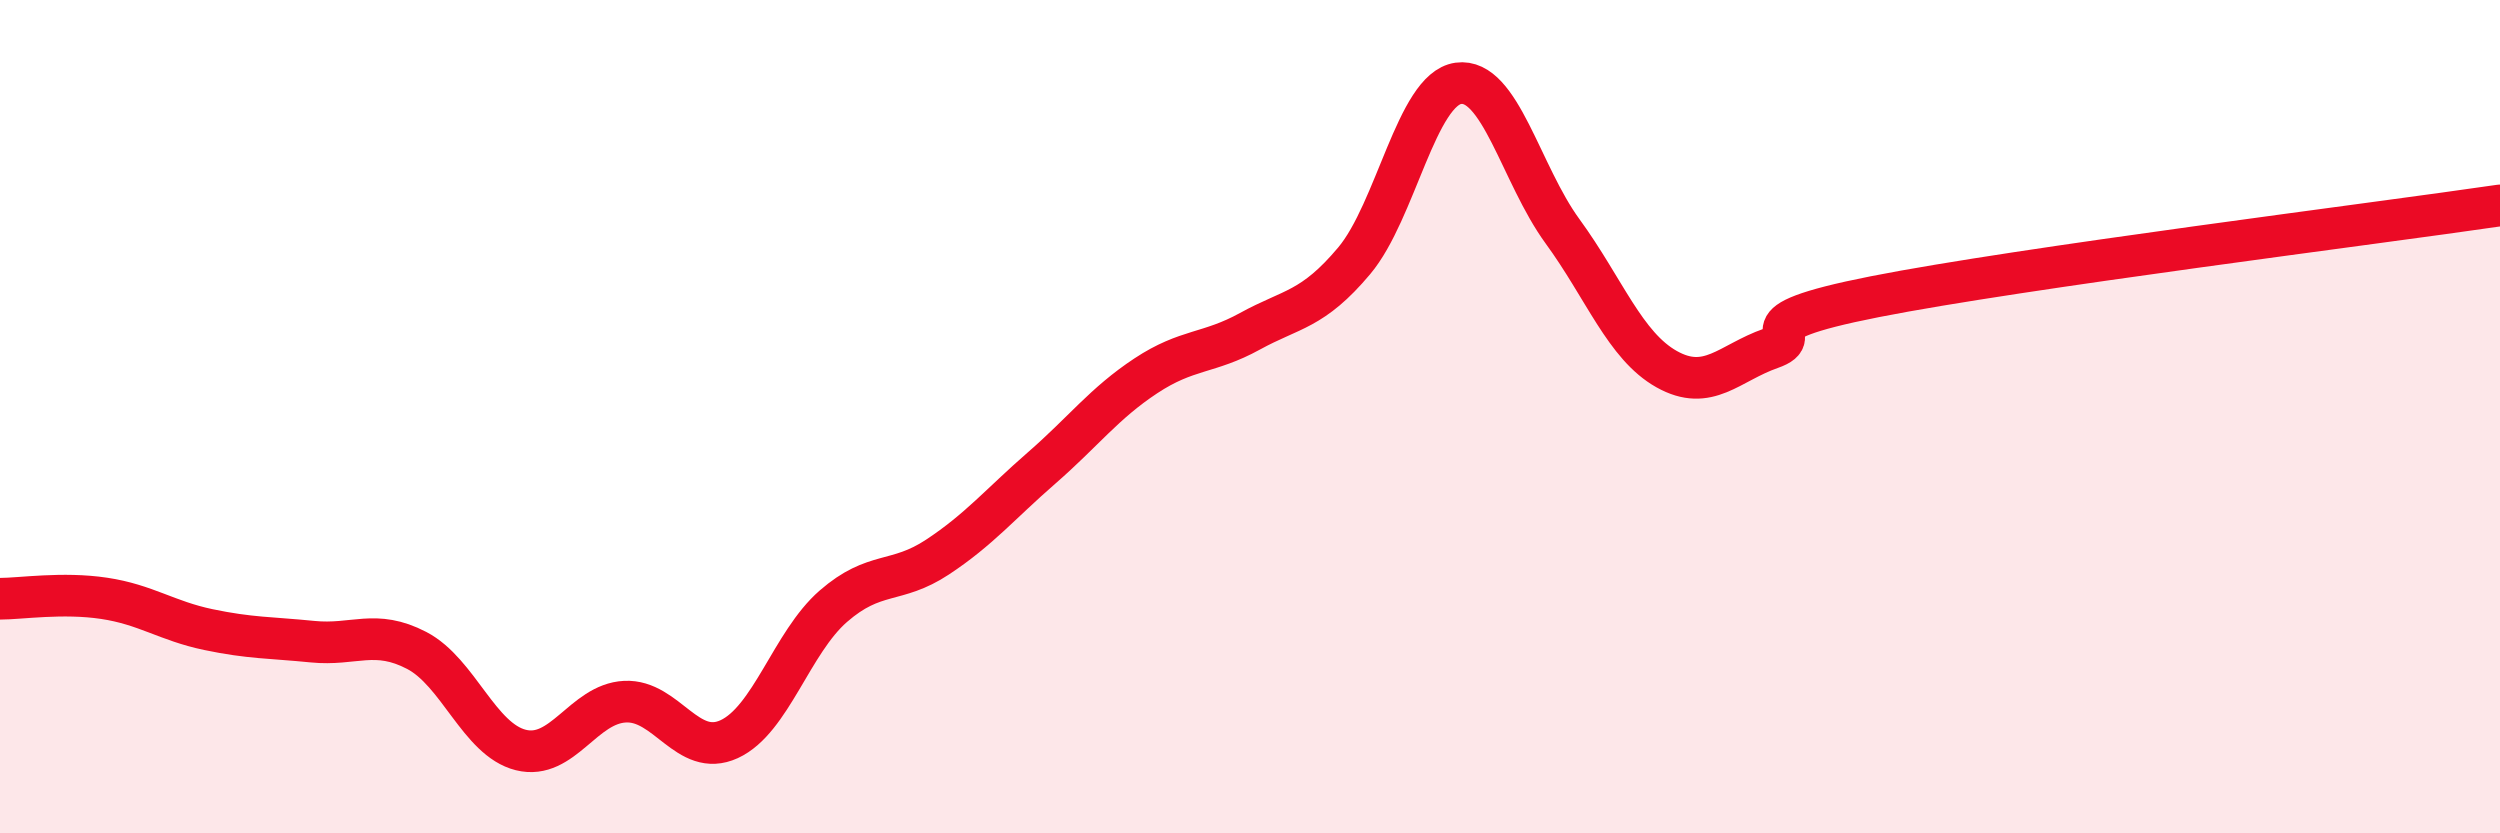
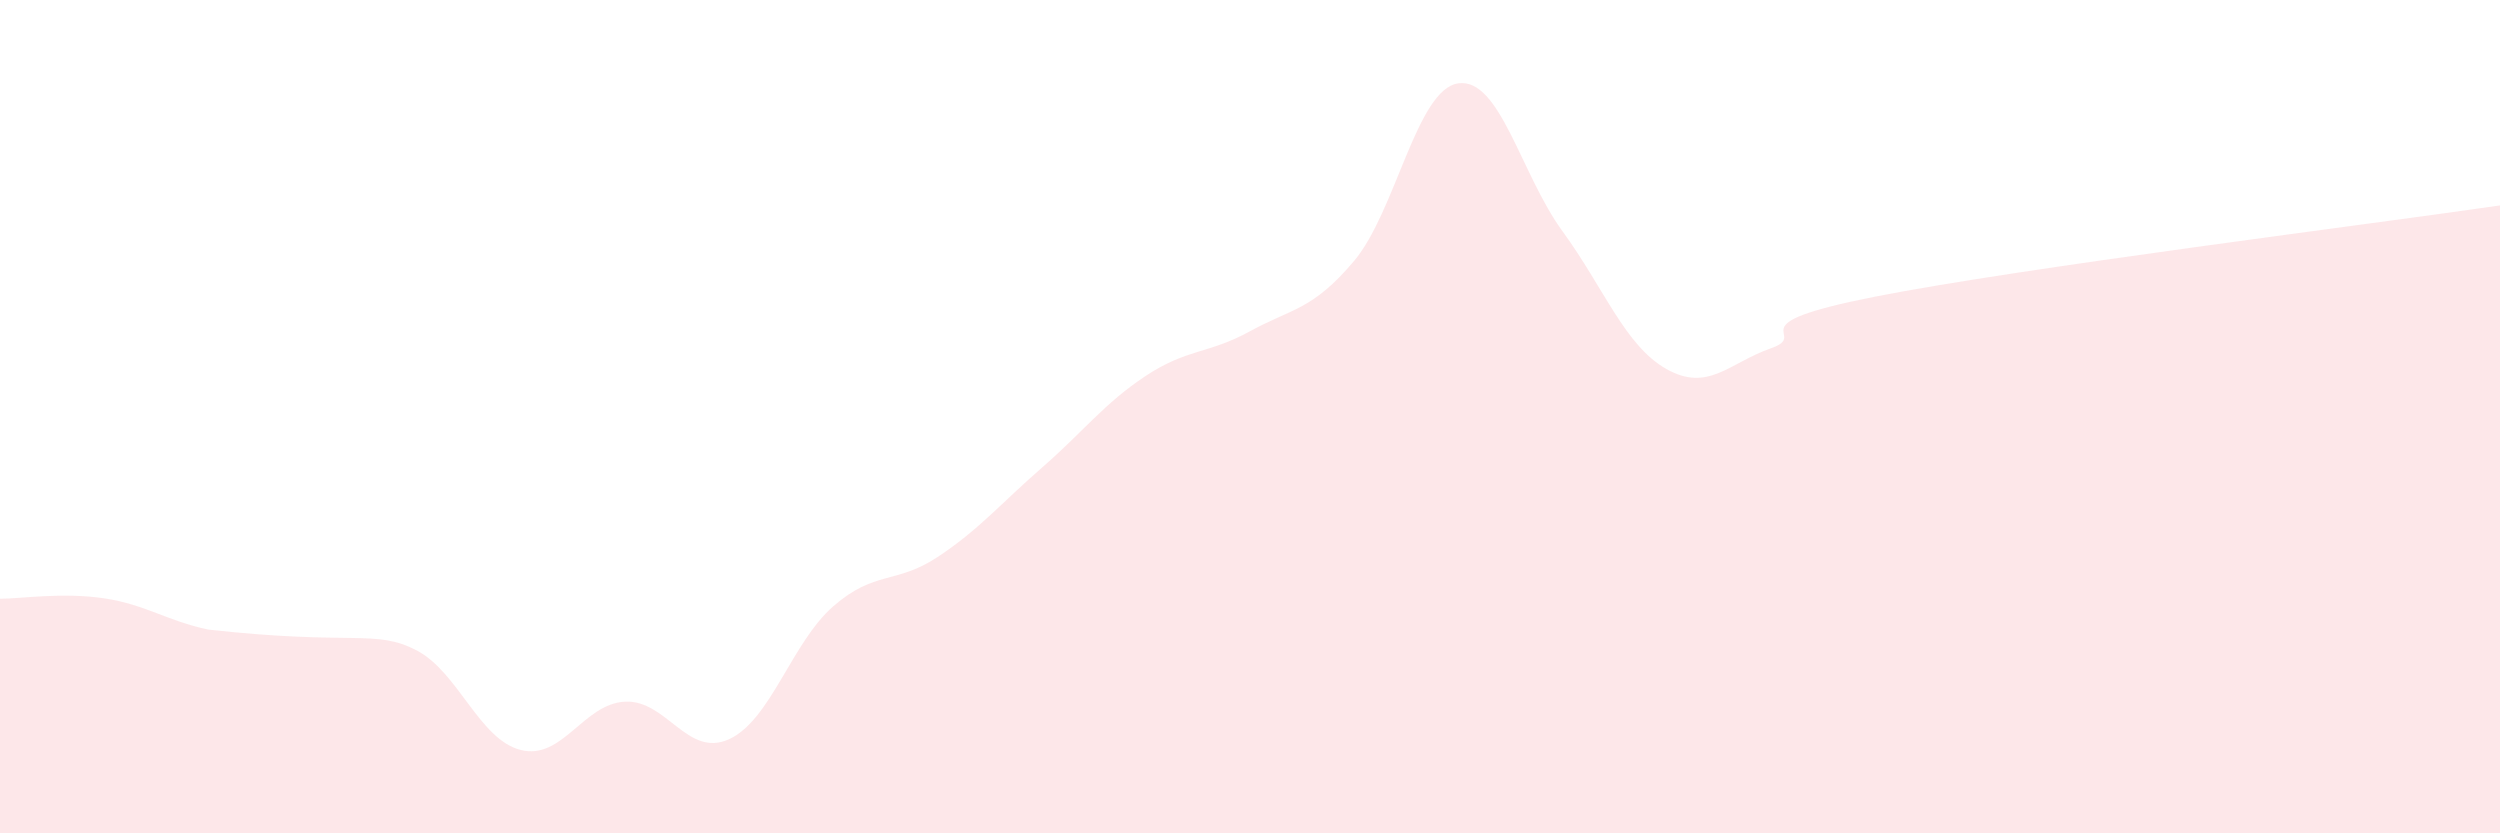
<svg xmlns="http://www.w3.org/2000/svg" width="60" height="20" viewBox="0 0 60 20">
-   <path d="M 0,14.37 C 0.5,14.37 1.5,14.21 2.5,14.36 C 3.5,14.51 4,14.9 5,15.11 C 6,15.32 6.5,15.3 7.5,15.4 C 8.5,15.5 9,15.09 10,15.61 C 11,16.13 11.5,17.75 12.5,18 C 13.5,18.25 14,16.89 15,16.84 C 16,16.79 16.5,18.2 17.5,17.74 C 18.5,17.28 19,15.42 20,14.55 C 21,13.68 21.5,14.03 22.5,13.37 C 23.5,12.71 24,12.1 25,11.23 C 26,10.36 26.5,9.68 27.5,9.02 C 28.5,8.36 29,8.5 30,7.95 C 31,7.4 31.5,7.45 32.5,6.26 C 33.5,5.07 34,2.14 35,2 C 36,1.86 36.5,4.18 37.5,5.55 C 38.5,6.92 39,8.3 40,8.86 C 41,9.42 41.5,8.71 42.5,8.36 C 43.5,8.01 41.5,7.81 45,7.12 C 48.5,6.43 57,5.37 60,4.93L60 20L0 20Z" fill="#EB0A25" opacity="0.1" stroke-linecap="round" stroke-linejoin="round" />
-   <path d="M 0,14.37 C 0.5,14.37 1.5,14.21 2.5,14.36 C 3.5,14.51 4,14.9 5,15.11 C 6,15.32 6.5,15.3 7.5,15.4 C 8.5,15.5 9,15.09 10,15.61 C 11,16.13 11.5,17.75 12.5,18 C 13.5,18.25 14,16.89 15,16.84 C 16,16.79 16.5,18.2 17.5,17.74 C 18.5,17.28 19,15.42 20,14.55 C 21,13.68 21.5,14.03 22.5,13.37 C 23.5,12.71 24,12.1 25,11.23 C 26,10.36 26.5,9.68 27.5,9.02 C 28.5,8.36 29,8.5 30,7.95 C 31,7.4 31.5,7.45 32.5,6.26 C 33.5,5.07 34,2.14 35,2 C 36,1.86 36.5,4.18 37.5,5.55 C 38.5,6.92 39,8.3 40,8.86 C 41,9.42 41.5,8.71 42.5,8.36 C 43.5,8.01 41.5,7.81 45,7.12 C 48.5,6.43 57,5.37 60,4.93" stroke="#EB0A25" stroke-width="1" fill="none" stroke-linecap="round" stroke-linejoin="round" />
+   <path d="M 0,14.37 C 0.5,14.37 1.5,14.21 2.5,14.36 C 3.5,14.51 4,14.9 5,15.11 C 8.5,15.5 9,15.09 10,15.61 C 11,16.13 11.5,17.75 12.5,18 C 13.5,18.25 14,16.89 15,16.84 C 16,16.79 16.5,18.2 17.5,17.74 C 18.5,17.28 19,15.42 20,14.55 C 21,13.68 21.5,14.03 22.5,13.37 C 23.5,12.71 24,12.1 25,11.23 C 26,10.36 26.5,9.68 27.5,9.02 C 28.5,8.36 29,8.5 30,7.95 C 31,7.4 31.5,7.45 32.5,6.26 C 33.5,5.07 34,2.14 35,2 C 36,1.86 36.5,4.18 37.5,5.55 C 38.5,6.92 39,8.3 40,8.86 C 41,9.42 41.5,8.71 42.5,8.36 C 43.5,8.01 41.5,7.81 45,7.12 C 48.5,6.43 57,5.37 60,4.93L60 20L0 20Z" fill="#EB0A25" opacity="0.1" stroke-linecap="round" stroke-linejoin="round" />
</svg>